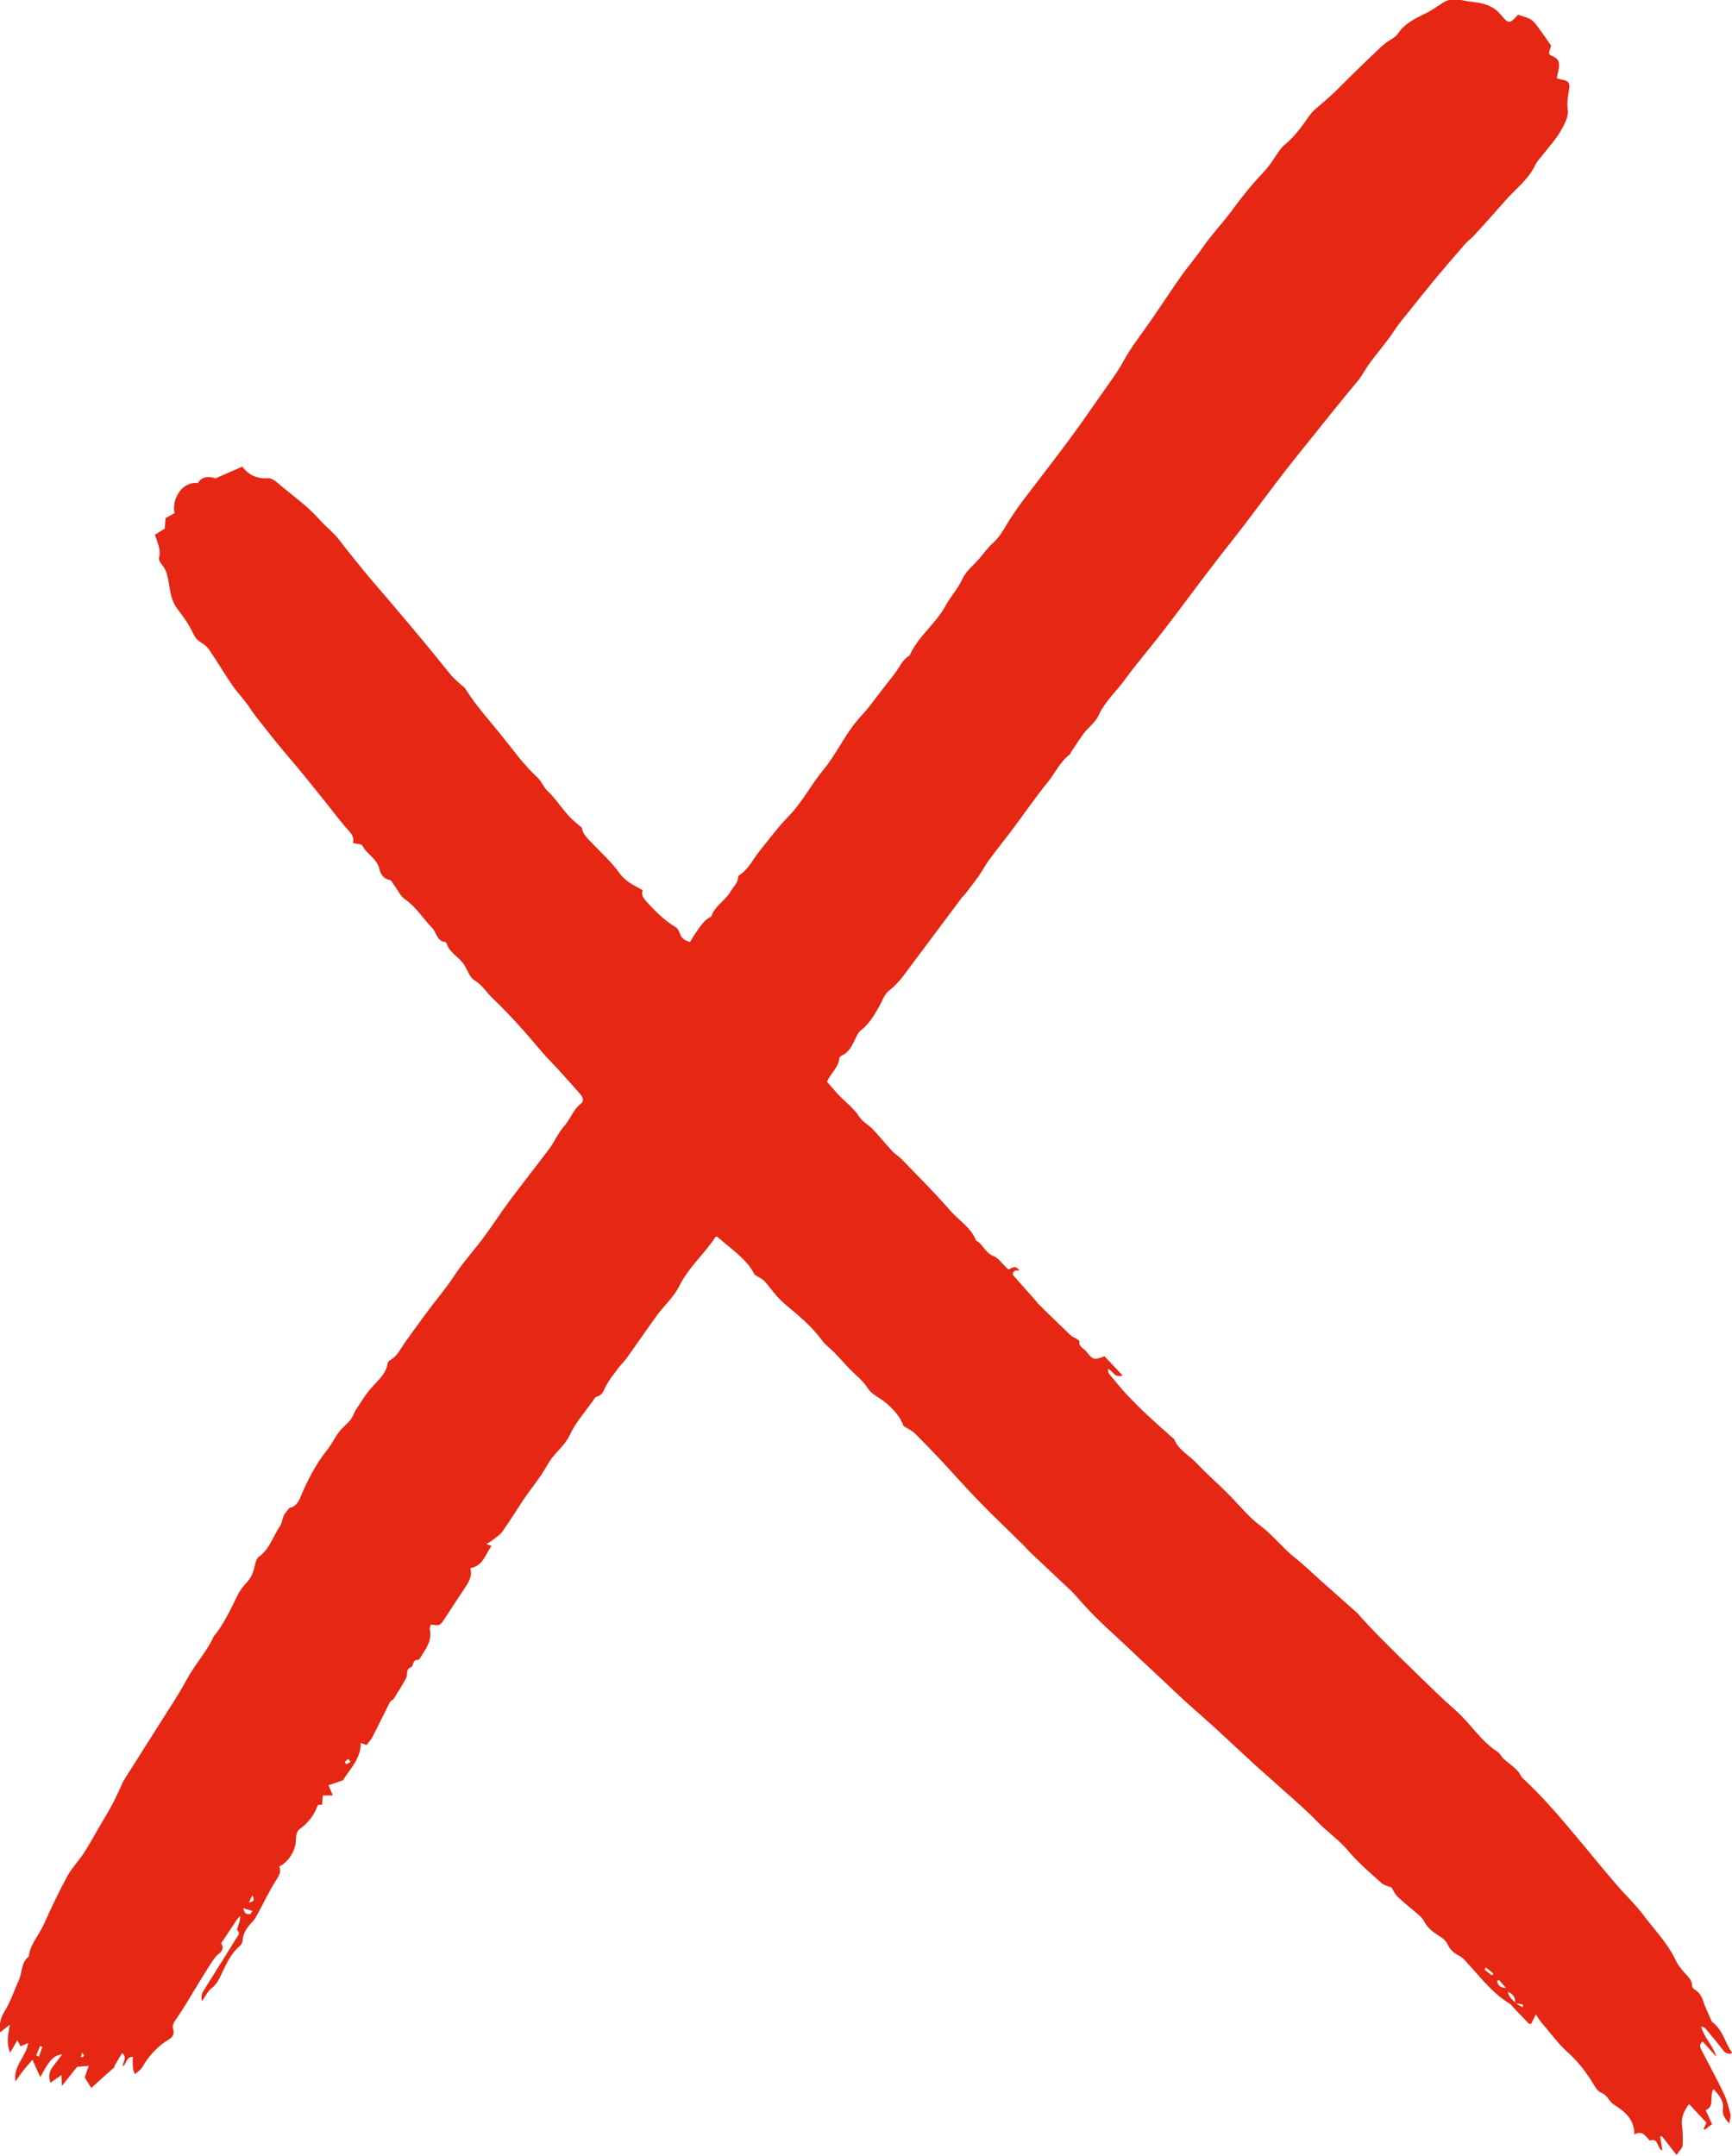
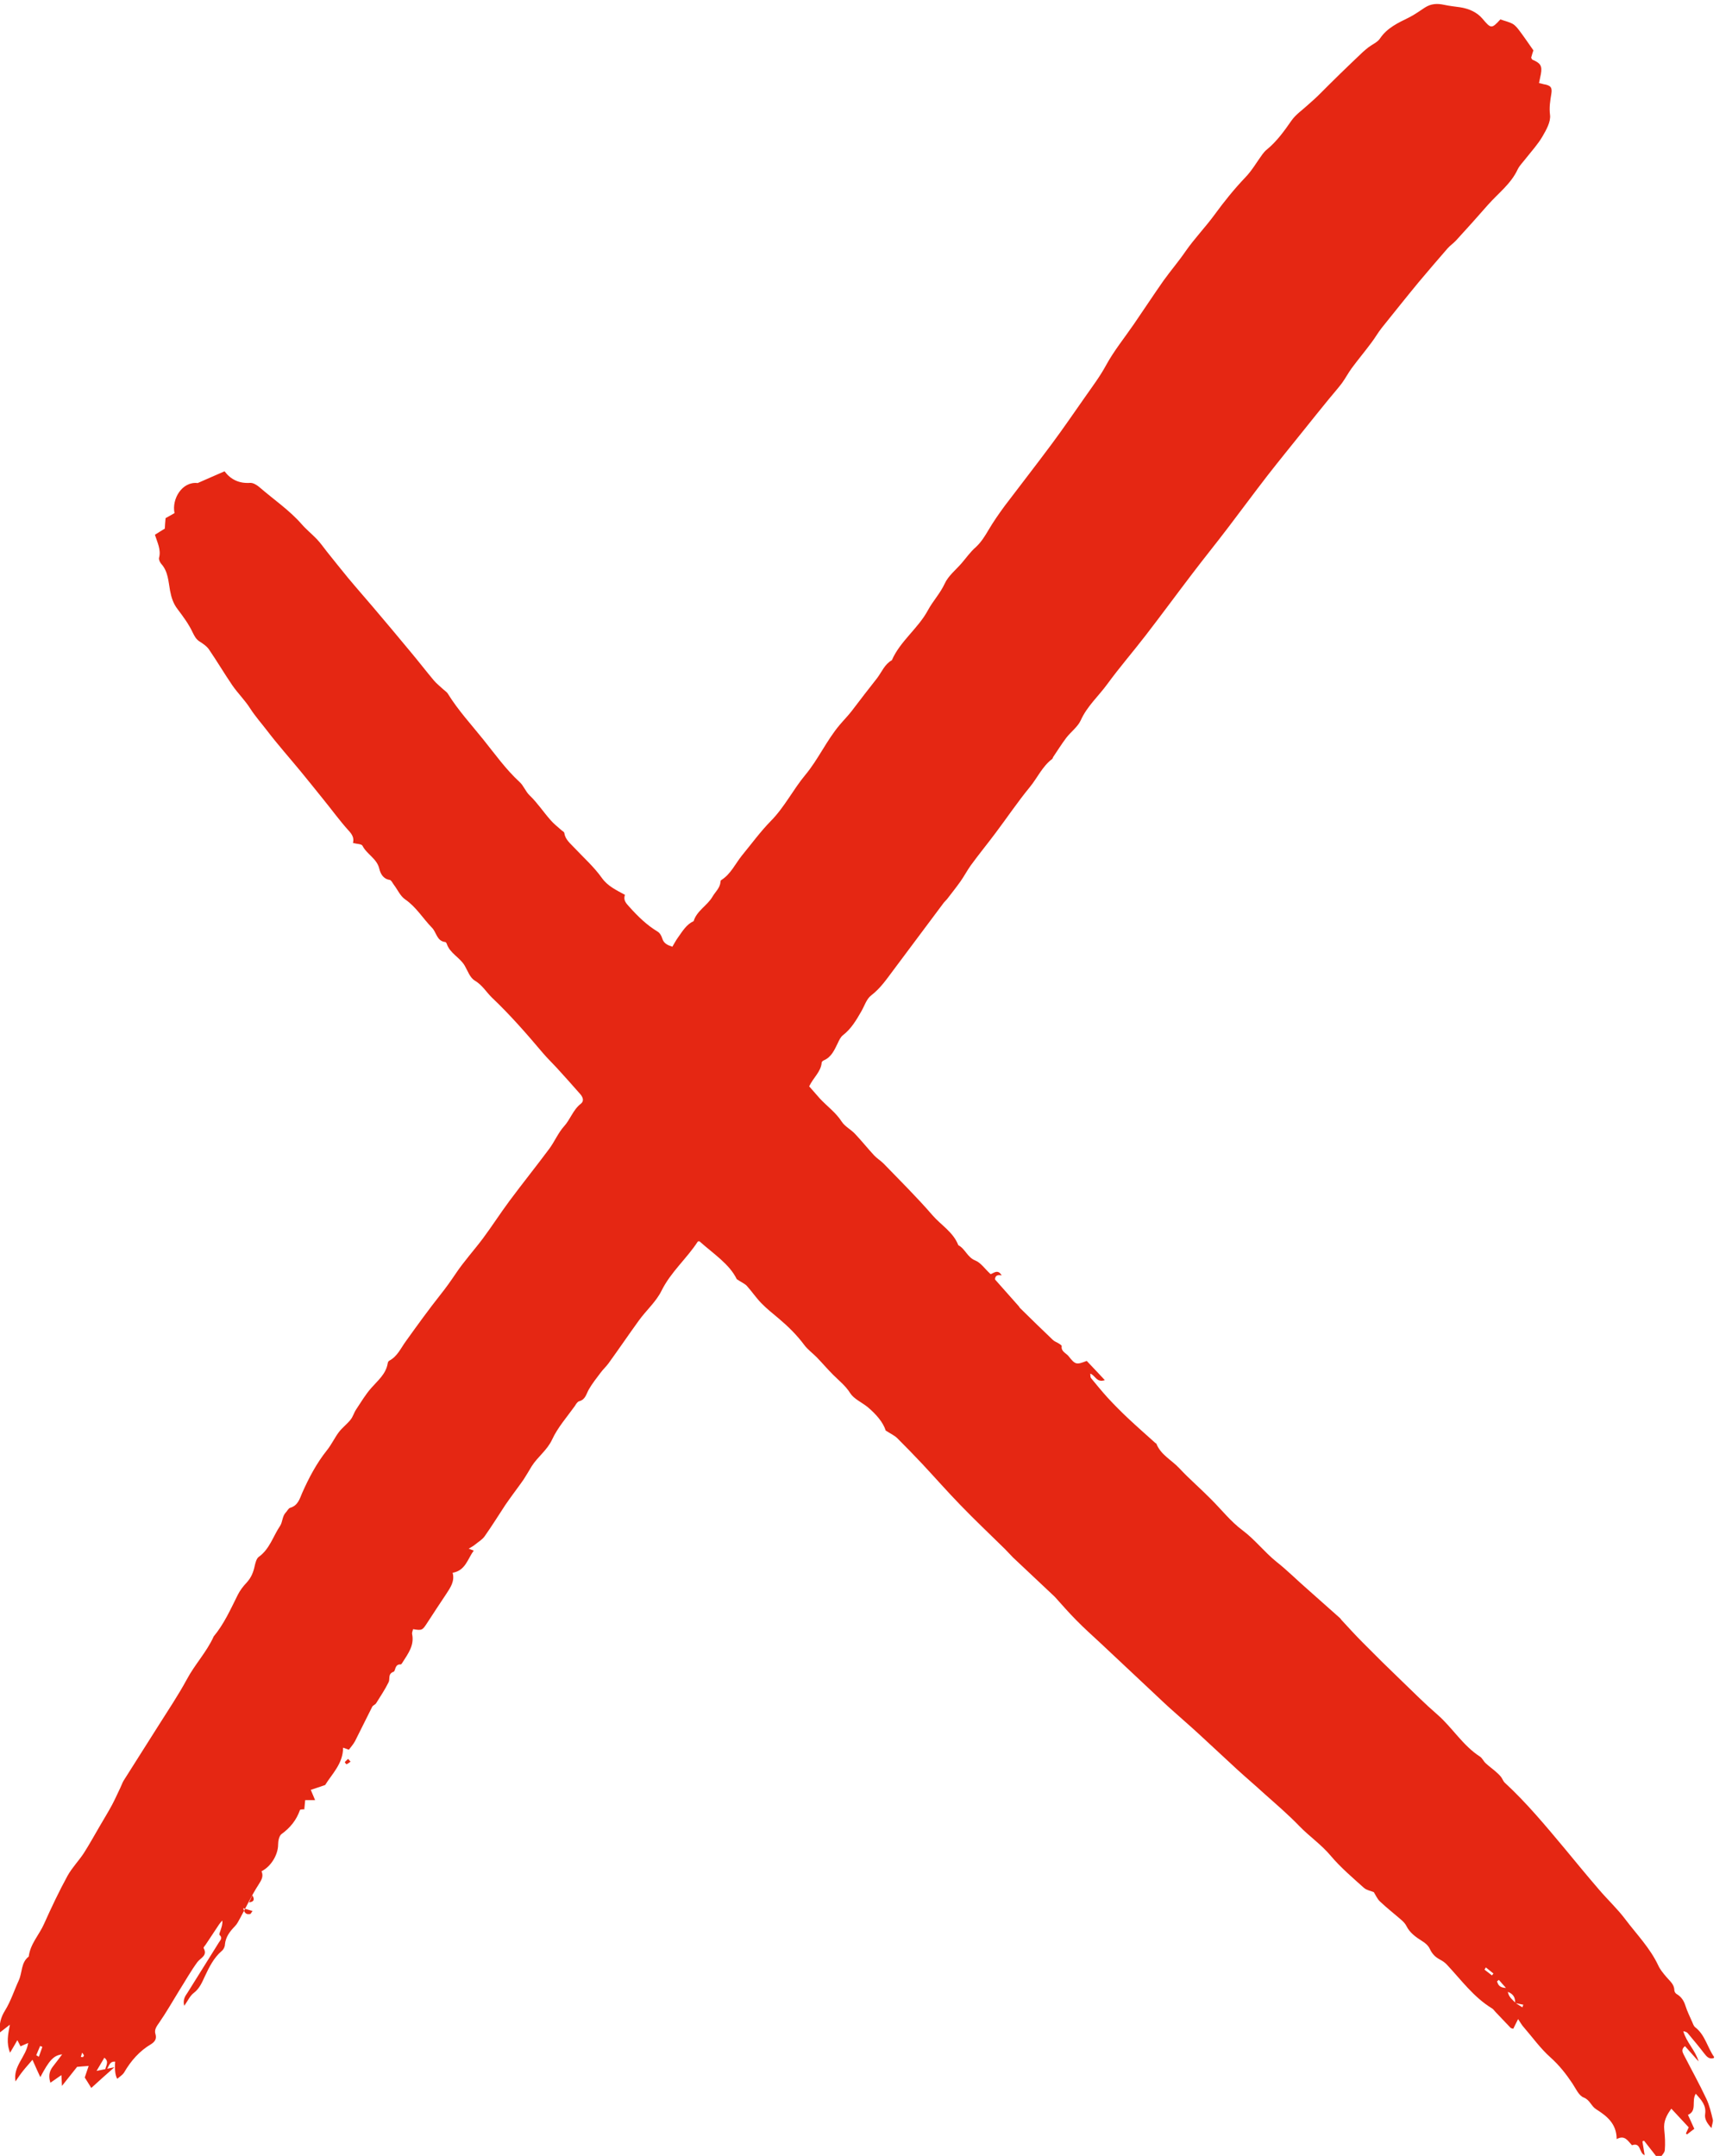
<svg xmlns="http://www.w3.org/2000/svg" id="objects" width="92.79" height="115.5" viewBox="0 0 92.79 115.5">
  <defs>
    <style>
      .cls-1 {
        fill: #e52713;
        stroke-width: 0px;
      }
    </style>
  </defs>
-   <path class="cls-1" d="M6.13,110.75c-.4.35-.79.7-1.24,1.11-.15-.24-.25-.41-.35-.56.07-.21.13-.39.21-.62-.25.02-.44.03-.62.05-.25.32-.5.63-.81,1.02-.01-.22-.02-.37-.03-.58-.2.14-.37.26-.59.41-.11-.35-.06-.61.12-.85.16-.21.32-.41.51-.67-.46.05-.7.33-1.17,1.22-.12-.26-.25-.54-.42-.93-.22.26-.37.42-.51.6-.13.16-.25.34-.4.56-.14-.83.57-1.31.68-2.06-.15.06-.27.12-.41.18-.05-.09-.09-.19-.17-.33-.13.22-.23.41-.39.67-.21-.53-.11-.97-.01-1.5-.22.17-.36.28-.54.42-.04-.46.05-.81.28-1.18.31-.5.49-1.08.74-1.62.19-.42.11-.95.53-1.27.08-.68.56-1.16.82-1.75.39-.87.8-1.74,1.26-2.58.24-.43.6-.8.87-1.21.3-.47.57-.96.85-1.44.22-.38.45-.75.66-1.14.16-.3.3-.62.45-.93.06-.12.1-.25.17-.37.62-.99,1.26-1.98,1.88-2.97.51-.81,1.05-1.61,1.51-2.46.42-.79,1.05-1.45,1.43-2.28,0,0,0-.01,0-.01.56-.67.91-1.46,1.3-2.24.12-.24.29-.46.47-.65.25-.27.37-.57.44-.92.04-.16.09-.37.21-.46.59-.42.77-1.11,1.15-1.67.13-.2.11-.51.3-.71.08-.08.14-.22.23-.25.42-.12.51-.47.65-.8.36-.81.77-1.59,1.33-2.29.24-.3.4-.65.63-.96.18-.24.44-.43.63-.67.13-.16.18-.37.3-.55.26-.39.5-.8.81-1.15.35-.4.78-.74.88-1.31,0-.05.04-.13.08-.15.44-.23.62-.67.89-1.04.61-.85,1.23-1.71,1.88-2.53.28-.35.54-.72.79-1.09.44-.66.98-1.25,1.46-1.89.49-.66.94-1.36,1.43-2.02.7-.94,1.43-1.85,2.13-2.79.28-.38.47-.84.78-1.19.35-.38.49-.9.91-1.22.19-.15.1-.36-.03-.51-.42-.48-.84-.95-1.27-1.42-.24-.26-.5-.51-.73-.78-.87-1.03-1.75-2.04-2.73-2.97-.31-.3-.52-.68-.93-.92-.25-.15-.37-.51-.53-.79-.26-.45-.8-.66-.97-1.19-.01-.03-.05-.08-.07-.08-.46-.05-.47-.51-.71-.76-.49-.5-.85-1.12-1.45-1.53-.26-.18-.4-.52-.6-.78-.07-.09-.13-.24-.22-.26-.36-.05-.5-.35-.56-.6-.13-.55-.67-.77-.9-1.23-.05-.1-.3-.09-.51-.15.07-.26-.04-.46-.24-.67-.47-.52-.88-1.09-1.32-1.63-.41-.51-.82-1.02-1.23-1.52-.61-.74-1.25-1.46-1.83-2.22-.3-.39-.62-.75-.89-1.17-.28-.44-.66-.81-.95-1.23-.43-.63-.82-1.29-1.25-1.92-.12-.18-.33-.32-.52-.44-.18-.12-.26-.28-.36-.48-.21-.45-.51-.85-.81-1.25-.23-.3-.33-.62-.4-.99-.09-.49-.1-1.02-.47-1.43-.07-.08-.14-.23-.12-.32.12-.44-.09-.82-.22-1.24.18-.12.34-.21.53-.33.01-.17.02-.36.04-.56.16-.09.32-.18.48-.27-.16-.76.41-1.71,1.24-1.61q.33-.48.95-.25c.47-.21.94-.41,1.44-.63.33.44.78.66,1.37.62.17-.01.37.12.51.24.75.65,1.58,1.21,2.24,1.96.25.29.55.53.82.81.2.21.36.44.54.67.37.46.74.93,1.12,1.39.44.53.9,1.05,1.35,1.58.68.8,1.36,1.61,2.03,2.42.42.5.81,1.01,1.23,1.51.16.19.36.34.54.51.07.06.16.12.21.2.55.89,1.26,1.66,1.91,2.47.62.77,1.2,1.59,1.94,2.27.22.2.31.5.54.72.41.39.73.88,1.11,1.31.17.2.38.36.58.54.05.05.15.09.16.15.05.36.32.56.54.8.5.53,1.05,1.02,1.47,1.61.32.45.77.65,1.24.91-.1.29.06.45.25.66.45.5.92.96,1.5,1.31.12.07.21.23.25.37.08.26.27.35.54.44.11-.18.2-.36.32-.52.23-.32.44-.68.82-.85.17-.56.73-.83,1.01-1.31.15-.26.4-.46.43-.79,0-.04.01-.09.04-.1.51-.32.75-.87,1.11-1.32.51-.62.99-1.28,1.55-1.85.73-.74,1.19-1.68,1.84-2.46.7-.84,1.14-1.85,1.85-2.69.21-.25.44-.48.64-.74.45-.59.9-1.18,1.36-1.76.25-.33.4-.74.79-.96.45-1.03,1.41-1.7,1.94-2.69.26-.48.65-.89.89-1.41.19-.42.6-.74.91-1.1.25-.29.47-.61.76-.86.29-.27.48-.58.68-.92.26-.44.56-.87.86-1.28.84-1.11,1.7-2.21,2.53-3.33.61-.82,1.19-1.67,1.78-2.51.39-.56.8-1.1,1.13-1.71.42-.77.99-1.47,1.49-2.2.53-.77,1.04-1.55,1.58-2.32.38-.53.81-1.03,1.18-1.57.48-.69,1.07-1.3,1.56-1.97.51-.7,1.05-1.37,1.65-2,.35-.36.61-.82.91-1.23.07-.09.14-.18.23-.25.54-.44.94-1,1.33-1.56.23-.33.58-.56.88-.84.2-.18.4-.35.59-.54.38-.38.76-.76,1.15-1.14.4-.39.8-.77,1.21-1.16.1-.09.2-.17.3-.25.21-.16.49-.27.62-.48.38-.56.97-.83,1.52-1.1.31-.15.59-.36.87-.54.34-.22.67-.23,1.04-.15.28.06.56.09.85.13.46.07.9.26,1.19.6.46.54.49.58.97.05.22.08.46.13.66.24.14.08.25.22.35.35.25.33.48.67.76,1.07-.03.08-.08.24-.12.39.03.05.04.1.07.11.43.18.53.33.45.77-.03.15-.06.3-.1.48.1.02.17.04.24.06.38.06.48.17.42.52-.06.37-.12.72-.07,1.12.05.37-.2.81-.41,1.17-.24.41-.57.77-.87,1.15-.15.2-.34.38-.45.6-.36.78-1.04,1.28-1.59,1.9-.57.65-1.14,1.29-1.72,1.92-.14.15-.32.27-.45.42-.52.6-1.03,1.19-1.54,1.8-.67.81-1.32,1.63-1.98,2.45-.2.25-.36.54-.56.8-.34.46-.71.9-1.05,1.36-.19.26-.34.55-.53.81-.22.29-.46.56-.69.84-.45.55-.9,1.11-1.34,1.66-.65.81-1.31,1.62-1.95,2.44-.72.93-1.41,1.87-2.12,2.8-.63.83-1.28,1.63-1.91,2.46-.84,1.1-1.66,2.22-2.51,3.32-.67.87-1.39,1.7-2.04,2.59-.47.65-1.09,1.19-1.43,1.95-.16.35-.52.61-.77.93-.25.33-.48.7-.71,1.04-.02.03-.02.08-.05.1-.53.4-.79,1.01-1.2,1.51-.65.79-1.22,1.64-1.83,2.45-.44.59-.9,1.15-1.33,1.74-.2.28-.36.59-.56.87-.22.31-.46.61-.69.91-.06.08-.13.14-.19.21-.9,1.2-1.79,2.4-2.69,3.6-.37.49-.7.99-1.21,1.38-.25.19-.36.57-.53.86-.27.47-.54.93-.98,1.27-.13.1-.21.28-.28.43-.18.36-.33.74-.75.92-.05.02-.11.08-.11.12-.04.49-.44.79-.67,1.27.18.2.38.43.57.65,0,0,0,0,0,0,.39.42.86.75,1.18,1.25.17.26.49.41.71.65.35.37.67.77,1.02,1.15.15.16.35.28.51.44.88.91,1.79,1.81,2.62,2.77.46.53,1.11.9,1.38,1.6.37.19.48.65.91.82.3.12.51.45.82.73.14-.03.39-.3.59.07-.28-.07-.36.08-.35.22.45.51.85.96,1.25,1.41.04.04.06.1.11.14.57.56,1.15,1.13,1.73,1.68.09.09.22.13.33.2.06.04.15.1.15.13-.05.3.24.38.37.55.36.46.42.46.97.25.31.32.61.65.97,1.03-.45.15-.5-.25-.78-.35.01.1,0,.19.04.24.29.35.58.71.89,1.05.35.38.72.75,1.09,1.1.48.45.98.89,1.47,1.33.01.01.04.02.05.03.23.6.82.88,1.23,1.32.27.29.57.58.86.85.29.27.57.54.85.82.55.55,1.05,1.19,1.67,1.65.67.5,1.17,1.16,1.81,1.68.6.47,1.14,1.02,1.72,1.52.57.5,1.13,1.01,1.7,1.51.03.03.05.06.07.09.38.41.75.82,1.14,1.21.69.7,1.38,1.38,2.09,2.06.63.61,1.26,1.24,1.93,1.82.8.7,1.35,1.65,2.27,2.24.12.08.19.25.3.35.17.16.37.3.55.46.09.08.19.17.27.27.08.1.12.24.21.32,1.17,1.08,2.19,2.31,3.21,3.53.61.74,1.22,1.48,1.84,2.2.46.54.98,1.02,1.4,1.58.61.81,1.33,1.54,1.77,2.48.1.22.27.42.43.61.18.22.42.38.43.71,0,.07.05.16.11.2.26.15.4.36.49.65.09.29.23.56.35.84.05.11.08.23.17.3.53.41.65,1.08,1.01,1.59,0,0,0,.03-.02.06-.25.07-.37-.07-.51-.25-.28-.37-.58-.72-.87-1.07-.05-.07-.14-.1-.25-.12.17.6.65,1.03.82,1.62-.24-.27-.48-.54-.73-.82-.19.15-.15.29-.08.43.41.8.85,1.59,1.23,2.4.16.34.25.73.34,1.1.03.11-.04.25-.07.46-.24-.26-.38-.49-.34-.75.07-.47-.2-.75-.5-1.09-.25.38.09.92-.42,1.13.12.26.22.49.34.75-.14.1-.26.2-.39.3-.02-.02-.04-.03-.06-.05.05-.11.1-.22.15-.33-.3-.32-.6-.65-.93-1-.25.34-.43.68-.38,1.13.04.36.06.73.03,1.09-.01.15-.18.29-.32.51-.3-.39-.55-.7-.79-1.01-.03,0-.06.02-.09.03.04.24.08.49.12.74-.31-.1-.18-.71-.68-.53-.22-.23-.38-.57-.82-.33,0-.84-.55-1.25-1.1-1.6-.27-.17-.33-.5-.67-.63-.26-.1-.42-.48-.6-.75-.34-.51-.71-.98-1.18-1.4-.54-.48-.97-1.09-1.45-1.64-.09-.1-.15-.22-.28-.41-.13.26-.19.38-.26.52-.05-.02-.12-.02-.15-.06-.27-.28-.53-.56-.8-.84-.07-.07-.12-.16-.2-.2-.98-.6-1.64-1.52-2.41-2.34-.1-.11-.24-.2-.37-.27-.25-.13-.42-.31-.54-.57-.08-.18-.26-.33-.43-.43-.33-.21-.64-.43-.82-.79-.06-.12-.15-.22-.25-.31-.39-.34-.8-.66-1.17-1.01-.14-.13-.22-.32-.33-.5-.14-.06-.38-.1-.53-.23-.61-.55-1.25-1.09-1.78-1.72-.5-.6-1.15-1.04-1.68-1.59-.59-.61-1.23-1.16-1.86-1.72-.49-.45-1-.88-1.49-1.33-.68-.62-1.35-1.26-2.03-1.88-.52-.48-1.06-.94-1.58-1.41-.25-.23-.5-.46-.75-.7-.98-.92-1.96-1.84-2.94-2.76-.43-.4-.88-.8-1.29-1.22-.4-.4-.77-.83-1.15-1.25-.01-.01-.03-.03-.04-.04-.74-.69-1.47-1.39-2.21-2.08-.15-.15-.29-.31-.44-.46-.79-.78-1.6-1.54-2.37-2.34-.69-.71-1.35-1.46-2.03-2.19-.44-.47-.9-.94-1.36-1.4-.15-.15-.36-.24-.62-.41-.14-.45-.52-.88-.97-1.26-.31-.25-.73-.43-.93-.74-.25-.4-.6-.67-.92-.99-.3-.3-.58-.63-.88-.94-.22-.22-.48-.41-.66-.65-.4-.54-.87-1-1.38-1.43-.32-.27-.64-.52-.93-.82-.28-.29-.5-.62-.77-.92-.11-.12-.29-.19-.54-.36-.39-.81-1.25-1.36-2-2.03-.02,0-.08,0-.09.02-.59.91-1.44,1.62-1.94,2.63-.29.59-.82,1.05-1.21,1.59-.55.76-1.08,1.54-1.63,2.3-.13.18-.3.33-.43.51-.22.29-.44.57-.62.88-.14.24-.18.55-.52.64-.09.02-.17.15-.23.25-.42.59-.92,1.15-1.22,1.8-.27.58-.78.93-1.1,1.44-.14.23-.27.46-.42.69-.19.28-.4.55-.6.83-.13.18-.26.36-.39.55-.37.56-.72,1.13-1.11,1.68-.13.18-.34.3-.51.44-.09.08-.2.13-.34.22.13.05.19.07.27.1-.33.45-.44,1.07-1.13,1.19.12.46-.12.79-.34,1.13-.35.53-.7,1.05-1.04,1.58-.24.37-.27.39-.74.31-.02.09-.07.19-.05.27.12.6-.21,1.03-.5,1.49-.03.05-.08.13-.11.13-.33-.03-.28.36-.38.39-.33.12-.18.38-.27.56-.19.39-.44.76-.67,1.13-.05.08-.17.11-.21.19-.31.61-.61,1.23-.92,1.84-.09.17-.22.31-.33.46-.12-.04-.2-.07-.31-.11,0,.86-.6,1.41-.96,2-.28.1-.51.17-.77.26.09.21.15.36.23.55h-.53c-.02.18-.03.35-.05.51l.02-.02c-.09.01-.24,0-.25.04-.19.54-.52.95-.99,1.29-.13.1-.18.37-.18.56,0,.54-.38,1.18-.89,1.43.12.27,0,.47-.16.72-.37.57-.66,1.2-.99,1.8-.08.14-.15.3-.27.42-.27.28-.5.57-.54.98,0,.12-.07.27-.17.35-.43.37-.67.86-.91,1.37-.14.3-.28.65-.59.88-.2.15-.31.41-.51.69-.09-.34.06-.53.18-.71.56-.9,1.12-1.79,1.68-2.69.08-.12.21-.24.03-.4-.03-.03.03-.17.06-.26.05-.16.11-.31.09-.51-.05.06-.11.12-.16.19-.25.37-.49.74-.73,1.1-.04.06-.13.15-.11.19.22.4-.15.51-.33.74-.36.49-.66,1.03-.99,1.55-.35.57-.68,1.15-1.06,1.7-.14.2-.28.38-.2.62.07.25-.03.4-.23.53-.63.37-1.09.9-1.45,1.52-.08.13-.23.22-.37.34q-.16-.28-.11-.92c-.37-.03-.33.38-.54.5v.02c-.02-.24.27-.49-.04-.73-.15.25-.29.49-.43.73v-.02ZM81.18,107.3c.13.08.25.16.38.24.02-.05.03-.09.05-.14-.15-.03-.3-.06-.44-.09.01-.26-.06-.47-.39-.6.06.31.27.43.41.59ZM13.03,102.23c.07.31.2.34.37.31.04,0,.06-.08.13-.16-.17-.05-.3-.09-.5-.15ZM1.95,110.11s.09.05.13.08c.06-.18.13-.35.19-.53-.04-.02-.08-.03-.12-.05-.07.17-.14.33-.21.5ZM79.6,105.41s-.05.08-.07.11l.4.31s.05-.07.08-.1c-.14-.11-.27-.22-.41-.33ZM80.3,106.07s-.06.05-.1.08c.06.17.12.34.48.35-.17-.19-.28-.31-.38-.43ZM13.34,101.92c.24-.03.33-.13.18-.38-.08.16-.13.27-.18.38ZM18.78,94.38c-.06-.07-.1-.11-.13-.15-.06.06-.13.11-.18.18,0,0,.08.11.09.11.07-.03.14-.08.22-.14ZM4.33,110.2s.07,0,.11.01c.02-.03.06-.07.06-.09-.02-.05-.06-.1-.1-.15-.02.08-.05.15-.07.23Z" />
+   <path class="cls-1" d="M6.13,110.75c-.4.35-.79.7-1.24,1.11-.15-.24-.25-.41-.35-.56.07-.21.13-.39.21-.62-.25.02-.44.03-.62.05-.25.32-.5.63-.81,1.02-.01-.22-.02-.37-.03-.58-.2.14-.37.26-.59.41-.11-.35-.06-.61.12-.85.16-.21.32-.41.51-.67-.46.05-.7.33-1.17,1.22-.12-.26-.25-.54-.42-.93-.22.26-.37.42-.51.6-.13.16-.25.34-.4.56-.14-.83.57-1.31.68-2.06-.15.06-.27.12-.41.18-.05-.09-.09-.19-.17-.33-.13.22-.23.41-.39.67-.21-.53-.11-.97-.01-1.5-.22.17-.36.28-.54.42-.04-.46.05-.81.28-1.18.31-.5.49-1.08.74-1.62.19-.42.11-.95.53-1.27.08-.68.56-1.16.82-1.75.39-.87.8-1.74,1.26-2.58.24-.43.6-.8.87-1.21.3-.47.57-.96.85-1.44.22-.38.45-.75.66-1.14.16-.3.3-.62.45-.93.06-.12.1-.25.17-.37.62-.99,1.26-1.98,1.88-2.97.51-.81,1.05-1.61,1.51-2.46.42-.79,1.05-1.45,1.43-2.28,0,0,0-.01,0-.01.56-.67.91-1.46,1.3-2.24.12-.24.29-.46.47-.65.25-.27.37-.57.44-.92.04-.16.09-.37.21-.46.59-.42.77-1.11,1.15-1.67.13-.2.11-.51.3-.71.08-.08.14-.22.23-.25.42-.12.51-.47.65-.8.36-.81.77-1.59,1.33-2.29.24-.3.4-.65.63-.96.18-.24.44-.43.63-.67.13-.16.18-.37.3-.55.26-.39.5-.8.81-1.15.35-.4.78-.74.88-1.31,0-.05.04-.13.08-.15.44-.23.62-.67.89-1.04.61-.85,1.23-1.71,1.88-2.53.28-.35.54-.72.79-1.09.44-.66.98-1.25,1.46-1.89.49-.66.94-1.36,1.43-2.02.7-.94,1.43-1.85,2.13-2.79.28-.38.47-.84.78-1.19.35-.38.49-.9.91-1.22.19-.15.1-.36-.03-.51-.42-.48-.84-.95-1.27-1.42-.24-.26-.5-.51-.73-.78-.87-1.03-1.75-2.04-2.73-2.97-.31-.3-.52-.68-.93-.92-.25-.15-.37-.51-.53-.79-.26-.45-.8-.66-.97-1.19-.01-.03-.05-.08-.07-.08-.46-.05-.47-.51-.71-.76-.49-.5-.85-1.12-1.45-1.53-.26-.18-.4-.52-.6-.78-.07-.09-.13-.24-.22-.26-.36-.05-.5-.35-.56-.6-.13-.55-.67-.77-.9-1.23-.05-.1-.3-.09-.51-.15.07-.26-.04-.46-.24-.67-.47-.52-.88-1.09-1.32-1.63-.41-.51-.82-1.02-1.23-1.52-.61-.74-1.25-1.46-1.83-2.22-.3-.39-.62-.75-.89-1.17-.28-.44-.66-.81-.95-1.23-.43-.63-.82-1.29-1.25-1.92-.12-.18-.33-.32-.52-.44-.18-.12-.26-.28-.36-.48-.21-.45-.51-.85-.81-1.25-.23-.3-.33-.62-.4-.99-.09-.49-.1-1.02-.47-1.43-.07-.08-.14-.23-.12-.32.12-.44-.09-.82-.22-1.24.18-.12.34-.21.53-.33.01-.17.02-.36.04-.56.16-.09.32-.18.48-.27-.16-.76.41-1.71,1.24-1.61c.47-.21.94-.41,1.44-.63.33.44.78.66,1.37.62.17-.01.37.12.51.24.75.65,1.58,1.21,2.24,1.96.25.29.55.53.82.81.2.21.36.44.54.67.37.46.74.93,1.12,1.39.44.53.9,1.05,1.35,1.58.68.8,1.36,1.61,2.03,2.42.42.5.81,1.01,1.23,1.51.16.19.36.34.54.51.07.06.16.12.21.2.55.89,1.26,1.66,1.91,2.47.62.77,1.2,1.59,1.94,2.27.22.2.31.5.54.72.41.39.73.88,1.11,1.31.17.2.38.36.58.54.05.05.15.09.16.15.05.36.32.56.54.8.5.53,1.05,1.02,1.47,1.61.32.45.77.65,1.24.91-.1.29.06.45.25.66.45.5.92.96,1.5,1.31.12.07.21.23.25.37.08.26.27.35.54.44.11-.18.2-.36.32-.52.23-.32.44-.68.82-.85.17-.56.73-.83,1.01-1.31.15-.26.4-.46.43-.79,0-.04.01-.09.04-.1.51-.32.75-.87,1.11-1.32.51-.62.99-1.28,1.55-1.85.73-.74,1.19-1.68,1.84-2.46.7-.84,1.14-1.85,1.85-2.69.21-.25.44-.48.64-.74.45-.59.9-1.18,1.36-1.76.25-.33.4-.74.79-.96.45-1.03,1.41-1.7,1.94-2.69.26-.48.65-.89.89-1.41.19-.42.6-.74.91-1.1.25-.29.47-.61.76-.86.29-.27.48-.58.68-.92.26-.44.56-.87.86-1.28.84-1.11,1.7-2.21,2.53-3.33.61-.82,1.19-1.67,1.78-2.51.39-.56.8-1.1,1.13-1.71.42-.77.99-1.47,1.49-2.2.53-.77,1.04-1.55,1.58-2.32.38-.53.81-1.03,1.18-1.57.48-.69,1.07-1.3,1.56-1.97.51-.7,1.05-1.37,1.65-2,.35-.36.61-.82.91-1.23.07-.09.14-.18.23-.25.54-.44.94-1,1.33-1.56.23-.33.58-.56.88-.84.2-.18.4-.35.59-.54.38-.38.76-.76,1.15-1.14.4-.39.8-.77,1.21-1.16.1-.09.2-.17.3-.25.21-.16.49-.27.62-.48.38-.56.97-.83,1.52-1.1.31-.15.59-.36.87-.54.34-.22.67-.23,1.04-.15.28.06.56.09.85.13.46.07.9.26,1.19.6.46.54.49.58.97.05.22.08.46.13.66.24.14.08.25.22.35.35.25.33.48.67.76,1.07-.03.08-.08.24-.12.39.03.05.04.1.07.11.43.18.53.33.45.77-.03.15-.06.3-.1.48.1.02.17.04.24.06.38.06.48.17.42.52-.06.37-.12.72-.07,1.12.05.37-.2.81-.41,1.17-.24.41-.57.77-.87,1.15-.15.2-.34.38-.45.6-.36.78-1.04,1.28-1.59,1.9-.57.65-1.14,1.29-1.72,1.92-.14.15-.32.27-.45.42-.52.6-1.03,1.19-1.54,1.8-.67.81-1.32,1.63-1.98,2.45-.2.25-.36.54-.56.8-.34.46-.71.9-1.05,1.36-.19.26-.34.55-.53.81-.22.29-.46.56-.69.84-.45.55-.9,1.11-1.34,1.66-.65.81-1.31,1.62-1.95,2.44-.72.93-1.41,1.87-2.12,2.8-.63.83-1.28,1.63-1.91,2.46-.84,1.1-1.66,2.22-2.51,3.32-.67.87-1.39,1.7-2.04,2.59-.47.65-1.09,1.19-1.43,1.95-.16.35-.52.61-.77.93-.25.33-.48.7-.71,1.04-.02.03-.02.08-.05.1-.53.4-.79,1.01-1.2,1.51-.65.79-1.22,1.64-1.83,2.45-.44.59-.9,1.15-1.33,1.74-.2.28-.36.59-.56.87-.22.31-.46.61-.69.91-.06.08-.13.14-.19.21-.9,1.2-1.79,2.4-2.69,3.6-.37.49-.7.99-1.21,1.38-.25.19-.36.57-.53.86-.27.47-.54.93-.98,1.27-.13.1-.21.28-.28.43-.18.36-.33.74-.75.92-.05.02-.11.08-.11.12-.04.49-.44.79-.67,1.27.18.2.38.43.57.65,0,0,0,0,0,0,.39.42.86.75,1.18,1.25.17.26.49.41.71.65.35.37.67.77,1.02,1.15.15.16.35.28.51.44.88.91,1.79,1.81,2.62,2.77.46.53,1.11.9,1.38,1.6.37.19.48.65.91.82.3.12.51.45.82.73.14-.03.39-.3.59.07-.28-.07-.36.08-.35.22.45.51.85.96,1.25,1.41.04.04.06.1.11.14.57.56,1.15,1.13,1.73,1.68.09.09.22.13.33.2.06.04.15.1.15.13-.05.3.24.38.37.55.36.46.42.46.97.25.31.32.61.65.97,1.03-.45.15-.5-.25-.78-.35.01.1,0,.19.04.24.29.35.58.71.89,1.05.35.38.72.75,1.09,1.1.48.45.98.89,1.47,1.33.01.01.04.02.05.03.23.6.82.88,1.23,1.32.27.29.57.58.86.85.29.27.57.54.85.82.55.55,1.05,1.19,1.67,1.65.67.5,1.17,1.16,1.81,1.68.6.47,1.14,1.02,1.72,1.52.57.5,1.13,1.01,1.7,1.51.03.03.05.06.07.09.38.41.75.82,1.14,1.21.69.7,1.38,1.38,2.09,2.06.63.61,1.26,1.24,1.93,1.82.8.7,1.35,1.65,2.27,2.24.12.08.19.25.3.35.17.16.37.3.55.46.09.08.19.17.27.27.08.1.12.24.21.32,1.17,1.08,2.19,2.31,3.21,3.53.61.74,1.22,1.48,1.84,2.2.46.54.98,1.02,1.4,1.58.61.81,1.33,1.54,1.77,2.48.1.22.27.42.43.61.18.22.42.38.43.71,0,.07.05.16.11.2.26.15.4.36.49.65.09.29.23.56.35.84.05.11.08.23.17.3.53.41.65,1.08,1.01,1.59,0,0,0,.03-.02.06-.25.07-.37-.07-.51-.25-.28-.37-.58-.72-.87-1.07-.05-.07-.14-.1-.25-.12.17.6.65,1.03.82,1.62-.24-.27-.48-.54-.73-.82-.19.15-.15.29-.08.43.41.8.85,1.59,1.23,2.4.16.34.25.73.34,1.1.03.11-.04.25-.07.46-.24-.26-.38-.49-.34-.75.07-.47-.2-.75-.5-1.09-.25.38.09.92-.42,1.13.12.26.22.49.34.75-.14.1-.26.2-.39.3-.02-.02-.04-.03-.06-.05.05-.11.1-.22.15-.33-.3-.32-.6-.65-.93-1-.25.34-.43.68-.38,1.13.04.36.06.73.03,1.09-.01.15-.18.29-.32.51-.3-.39-.55-.7-.79-1.01-.03,0-.06.02-.09.03.04.24.08.49.12.74-.31-.1-.18-.71-.68-.53-.22-.23-.38-.57-.82-.33,0-.84-.55-1.25-1.1-1.6-.27-.17-.33-.5-.67-.63-.26-.1-.42-.48-.6-.75-.34-.51-.71-.98-1.18-1.4-.54-.48-.97-1.09-1.45-1.64-.09-.1-.15-.22-.28-.41-.13.26-.19.38-.26.52-.05-.02-.12-.02-.15-.06-.27-.28-.53-.56-.8-.84-.07-.07-.12-.16-.2-.2-.98-.6-1.64-1.52-2.41-2.34-.1-.11-.24-.2-.37-.27-.25-.13-.42-.31-.54-.57-.08-.18-.26-.33-.43-.43-.33-.21-.64-.43-.82-.79-.06-.12-.15-.22-.25-.31-.39-.34-.8-.66-1.17-1.01-.14-.13-.22-.32-.33-.5-.14-.06-.38-.1-.53-.23-.61-.55-1.25-1.09-1.78-1.72-.5-.6-1.15-1.04-1.68-1.59-.59-.61-1.23-1.16-1.86-1.72-.49-.45-1-.88-1.49-1.33-.68-.62-1.35-1.26-2.03-1.88-.52-.48-1.06-.94-1.58-1.41-.25-.23-.5-.46-.75-.7-.98-.92-1.96-1.84-2.94-2.76-.43-.4-.88-.8-1.29-1.22-.4-.4-.77-.83-1.15-1.25-.01-.01-.03-.03-.04-.04-.74-.69-1.47-1.39-2.21-2.08-.15-.15-.29-.31-.44-.46-.79-.78-1.6-1.54-2.37-2.34-.69-.71-1.35-1.46-2.03-2.19-.44-.47-.9-.94-1.36-1.4-.15-.15-.36-.24-.62-.41-.14-.45-.52-.88-.97-1.26-.31-.25-.73-.43-.93-.74-.25-.4-.6-.67-.92-.99-.3-.3-.58-.63-.88-.94-.22-.22-.48-.41-.66-.65-.4-.54-.87-1-1.38-1.43-.32-.27-.64-.52-.93-.82-.28-.29-.5-.62-.77-.92-.11-.12-.29-.19-.54-.36-.39-.81-1.25-1.36-2-2.03-.02,0-.08,0-.09.02-.59.91-1.44,1.62-1.94,2.63-.29.59-.82,1.05-1.21,1.59-.55.76-1.08,1.54-1.63,2.3-.13.18-.3.33-.43.51-.22.29-.44.57-.62.88-.14.24-.18.55-.52.64-.09.02-.17.15-.23.25-.42.59-.92,1.15-1.22,1.8-.27.58-.78.93-1.1,1.44-.14.23-.27.46-.42.69-.19.28-.4.55-.6.83-.13.18-.26.36-.39.55-.37.56-.72,1.13-1.11,1.68-.13.18-.34.3-.51.44-.09.08-.2.13-.34.22.13.05.19.07.27.1-.33.45-.44,1.07-1.13,1.19.12.46-.12.79-.34,1.13-.35.53-.7,1.05-1.04,1.58-.24.37-.27.39-.74.31-.02.09-.07.19-.05.27.12.6-.21,1.03-.5,1.49-.03.05-.08.13-.11.13-.33-.03-.28.36-.38.39-.33.12-.18.38-.27.56-.19.39-.44.76-.67,1.13-.05.08-.17.11-.21.19-.31.61-.61,1.23-.92,1.84-.09.17-.22.31-.33.46-.12-.04-.2-.07-.31-.11,0,.86-.6,1.41-.96,2-.28.1-.51.17-.77.26.09.21.15.36.23.55h-.53c-.02.18-.03.35-.05.51l.02-.02c-.09.01-.24,0-.25.04-.19.54-.52.95-.99,1.29-.13.1-.18.37-.18.56,0,.54-.38,1.18-.89,1.43.12.27,0,.47-.16.72-.37.57-.66,1.2-.99,1.8-.08.14-.15.3-.27.42-.27.28-.5.57-.54.98,0,.12-.07.27-.17.35-.43.37-.67.86-.91,1.37-.14.3-.28.65-.59.88-.2.15-.31.41-.51.69-.09-.34.06-.53.18-.71.56-.9,1.12-1.79,1.68-2.69.08-.12.21-.24.03-.4-.03-.03.03-.17.06-.26.05-.16.11-.31.09-.51-.05.06-.11.12-.16.19-.25.37-.49.74-.73,1.1-.04.06-.13.15-.11.19.22.4-.15.51-.33.74-.36.49-.66,1.03-.99,1.55-.35.57-.68,1.15-1.06,1.7-.14.2-.28.38-.2.62.07.25-.03.4-.23.53-.63.37-1.09.9-1.45,1.52-.08.13-.23.22-.37.34q-.16-.28-.11-.92c-.37-.03-.33.38-.54.5v.02c-.02-.24.27-.49-.04-.73-.15.25-.29.49-.43.73v-.02ZM81.18,107.3c.13.08.25.16.38.24.02-.05.03-.09.05-.14-.15-.03-.3-.06-.44-.09.01-.26-.06-.47-.39-.6.06.31.27.43.41.59ZM13.03,102.23c.07.31.2.34.37.31.04,0,.06-.08.13-.16-.17-.05-.3-.09-.5-.15ZM1.95,110.11s.09.05.13.08c.06-.18.13-.35.19-.53-.04-.02-.08-.03-.12-.05-.07.17-.14.33-.21.5ZM79.6,105.41s-.05.08-.07.11l.4.31s.05-.07.08-.1c-.14-.11-.27-.22-.41-.33ZM80.3,106.07s-.06.05-.1.08c.06.17.12.34.48.35-.17-.19-.28-.31-.38-.43ZM13.34,101.92c.24-.03.33-.13.18-.38-.08.16-.13.27-.18.38ZM18.78,94.38c-.06-.07-.1-.11-.13-.15-.06.06-.13.11-.18.18,0,0,.08.11.09.11.07-.03.14-.08.22-.14ZM4.33,110.2s.07,0,.11.01c.02-.03.06-.07.06-.09-.02-.05-.06-.1-.1-.15-.02.08-.05.15-.07.23Z" />
</svg>